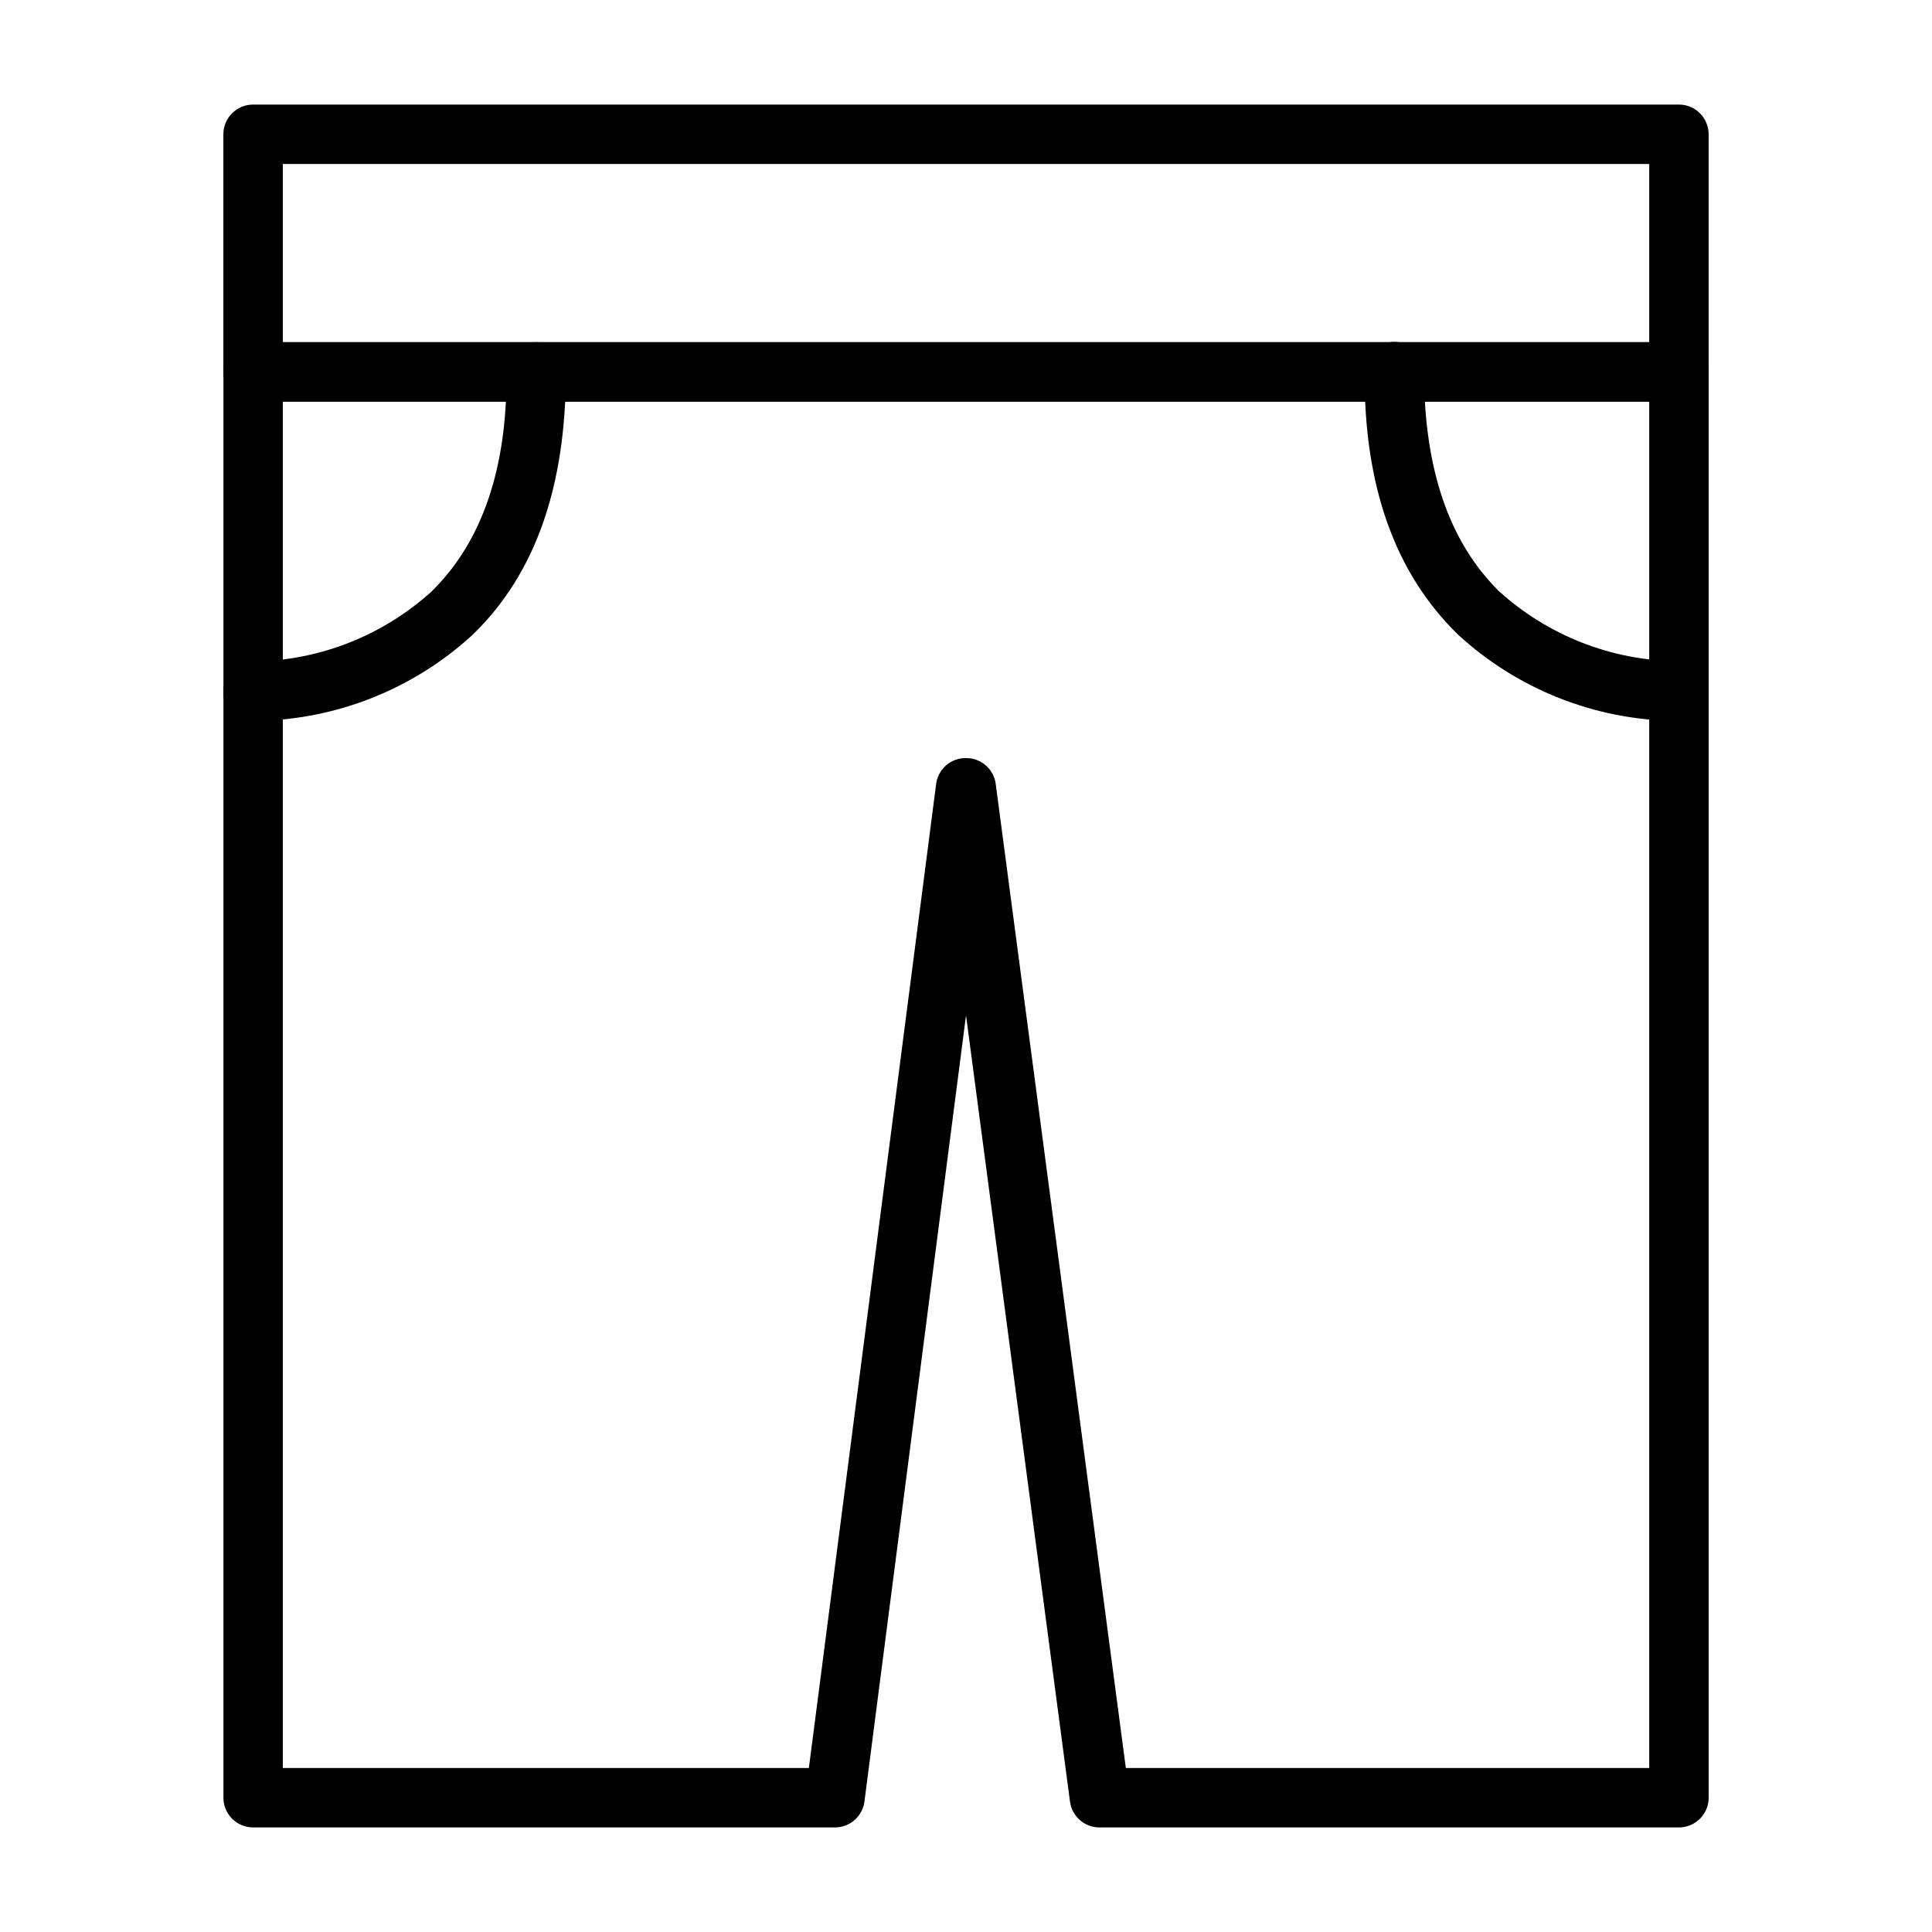
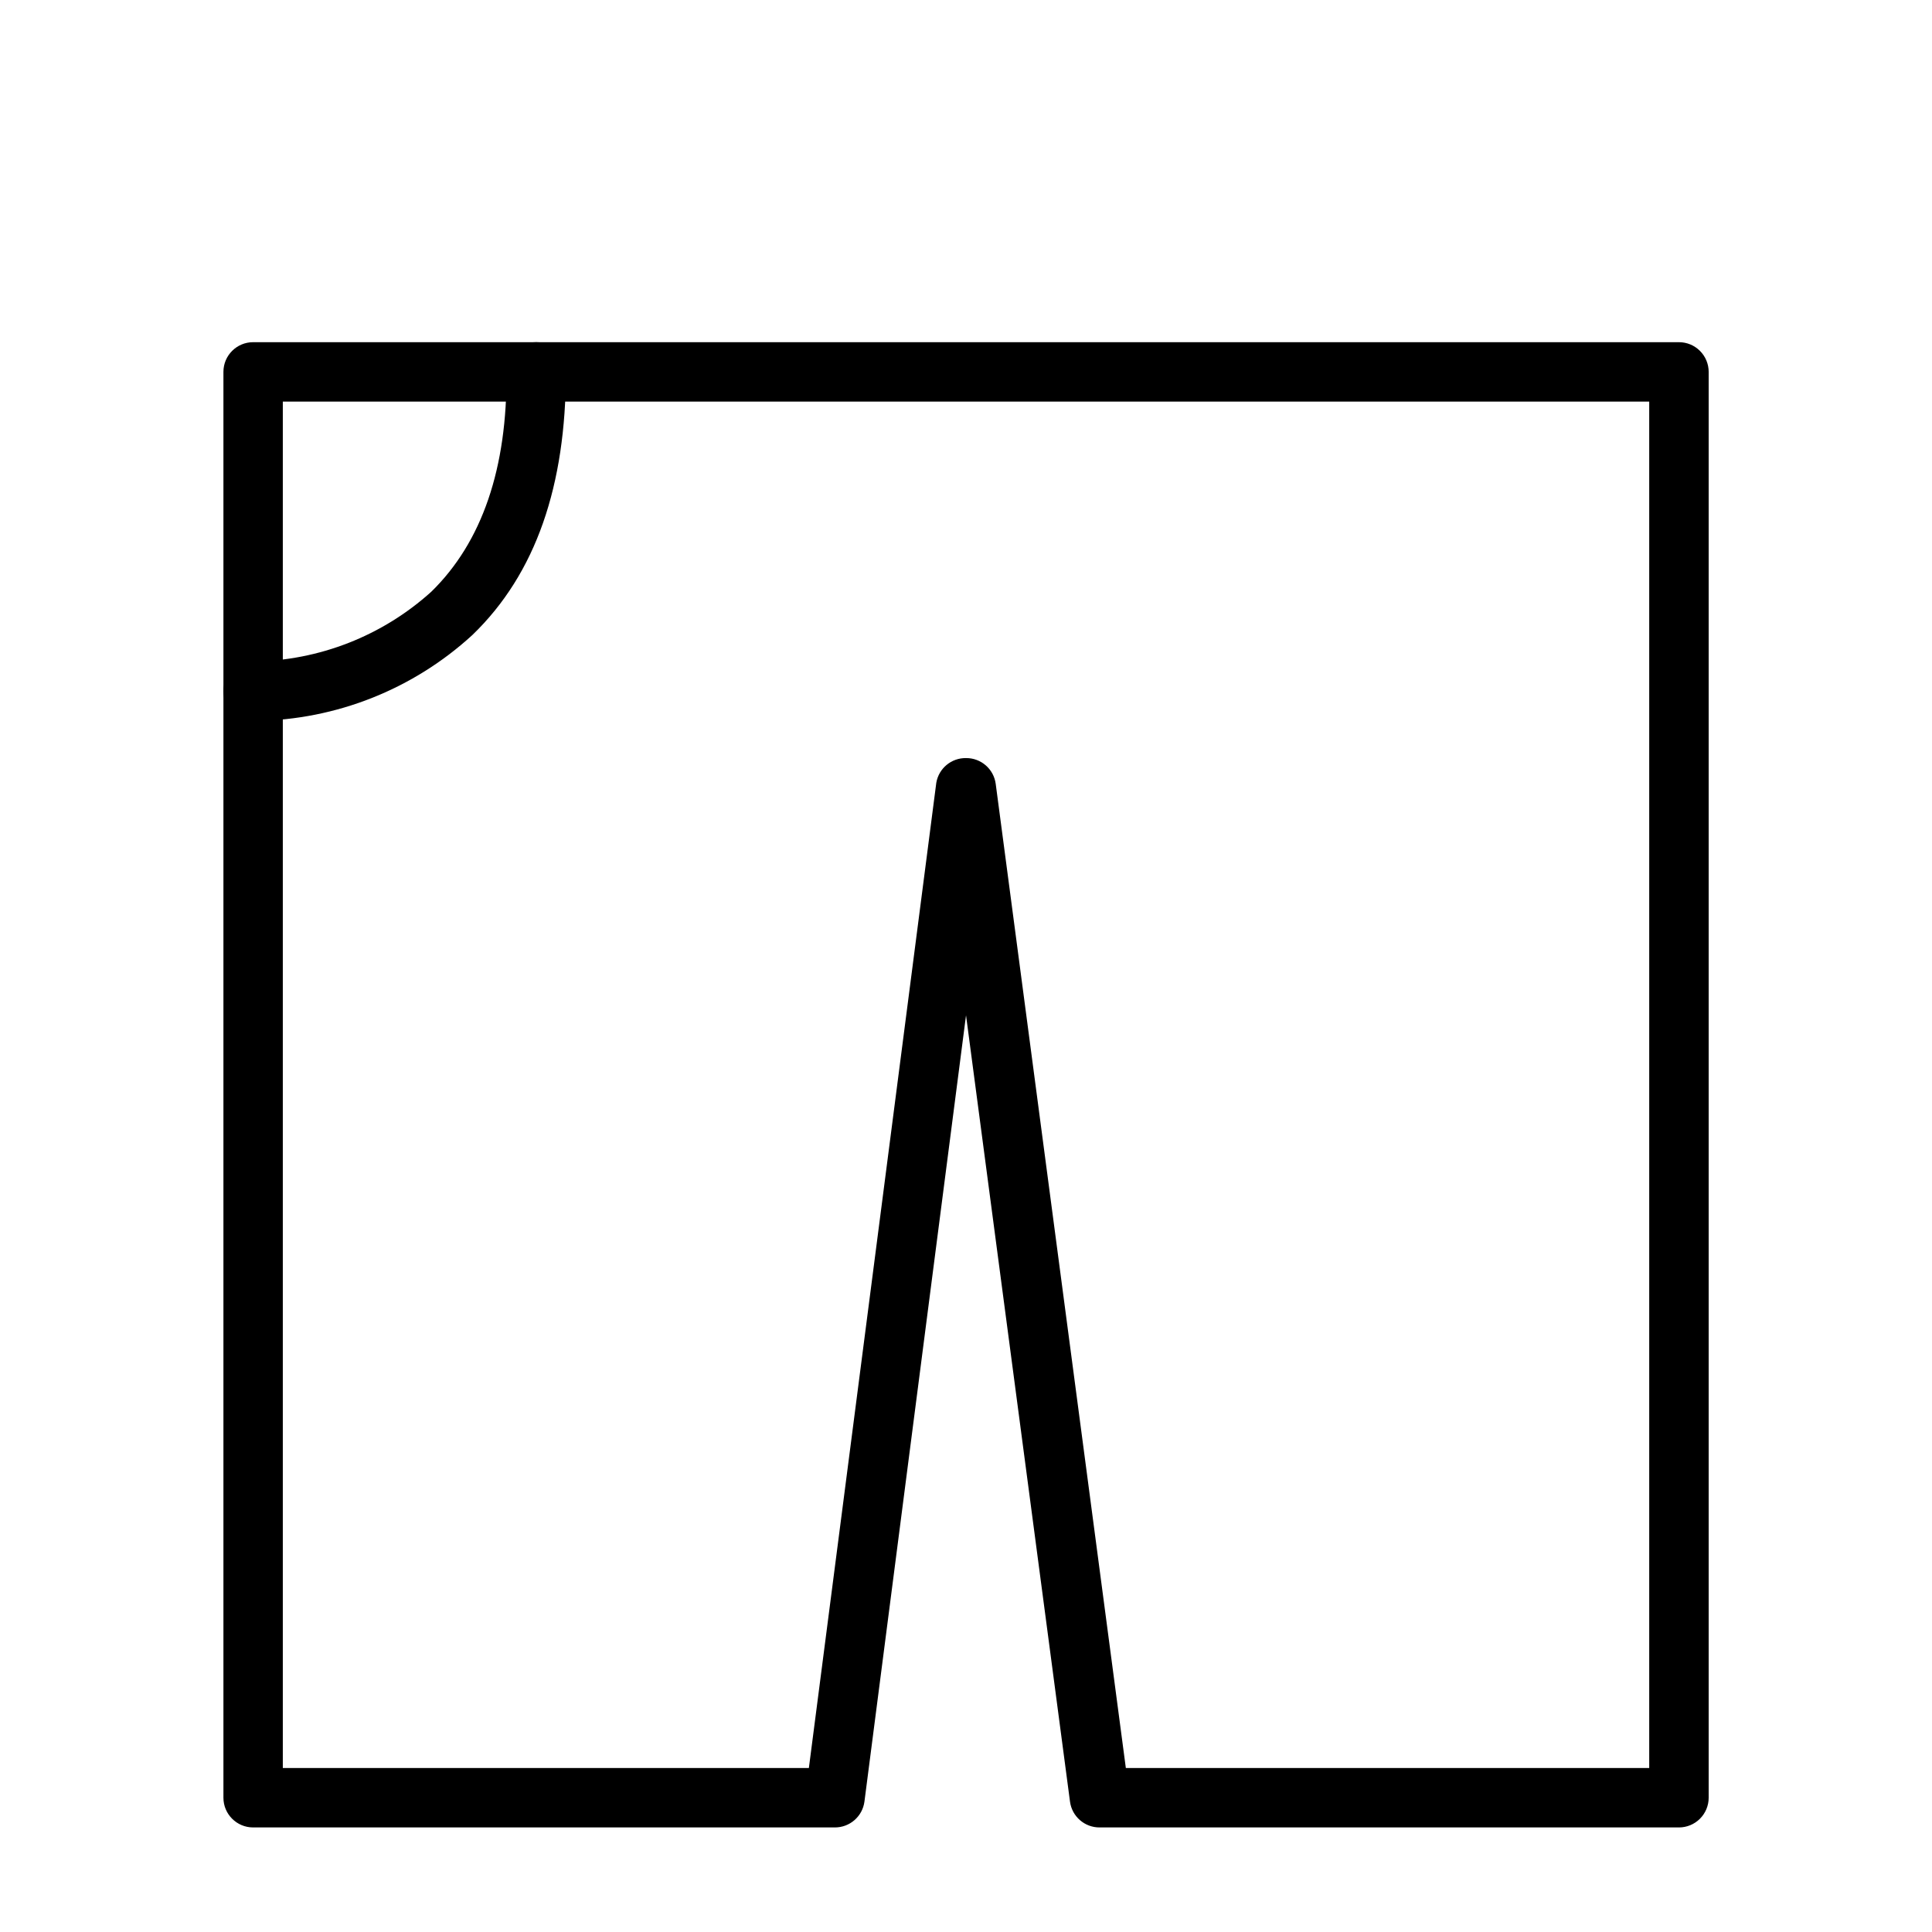
<svg xmlns="http://www.w3.org/2000/svg" fill="#000000" width="800px" height="800px" version="1.1" viewBox="144 144 512 512">
  <g>
    <path d="m588.93 628.29h-153.5c-3.977 0.031-7.356-2.906-7.871-6.852l-27.551-208.37-26.922 208.37c-0.52 3.945-3.898 6.883-7.875 6.852h-154.13c-4.348 0-7.871-3.527-7.871-7.875v-377.86c0-4.348 3.523-7.871 7.871-7.871h377.86c2.09 0 4.09 0.828 5.566 2.305 1.477 1.477 2.309 3.477 2.309 5.566v377.86c0 2.09-0.832 4.09-2.309 5.566-1.477 1.477-3.477 2.309-5.566 2.309zm-146.57-15.746h138.7v-362.11h-362.11v362.11h139.41l33.77-261.11c0.66-3.82 4-6.59 7.875-6.535 3.977-0.035 7.356 2.906 7.871 6.848z" />
-     <path d="m588.93 250.43h-377.86c-4.348 0-7.871-3.523-7.871-7.871v-62.977c0-4.348 3.523-7.871 7.871-7.871h377.86c2.09 0 4.09 0.828 5.566 2.305 1.477 1.477 2.309 3.477 2.309 5.566v62.977c0 2.086-0.832 4.09-2.309 5.566-1.477 1.477-3.477 2.305-5.566 2.305zm-369.98-15.742h362.11v-47.234h-362.11z" />
    <path d="m211.86 335.05h-0.785c-4.348 0-7.871-3.523-7.871-7.871s3.523-7.875 7.871-7.875c17.473-0.203 34.266-6.781 47.23-18.496 13.461-13.145 20.152-32.746 19.918-58.254 0-4.348 3.523-7.871 7.871-7.871 2.09 0 4.09 0.828 5.566 2.305 1.477 1.477 2.305 3.477 2.305 5.566 0 29.992-7.871 53.449-24.797 69.746-15.664 14.359-36.059 22.453-57.309 22.75z" />
-     <path d="m588.14 335.05c-21.395-0.219-41.949-8.352-57.703-22.828-16.688-16.215-25.031-39.359-24.797-69.746 0-4.348 3.523-7.875 7.871-7.875 2.09 0 4.09 0.832 5.566 2.309 1.477 1.477 2.309 3.477 2.309 5.566 0 25.504 6.535 45.105 19.918 58.254l-0.004-0.004c12.961 11.723 29.758 18.301 47.234 18.5 4.348 0 7.871 3.527 7.871 7.875 0 4.344-3.523 7.871-7.871 7.871z" />
  </g>
</svg>